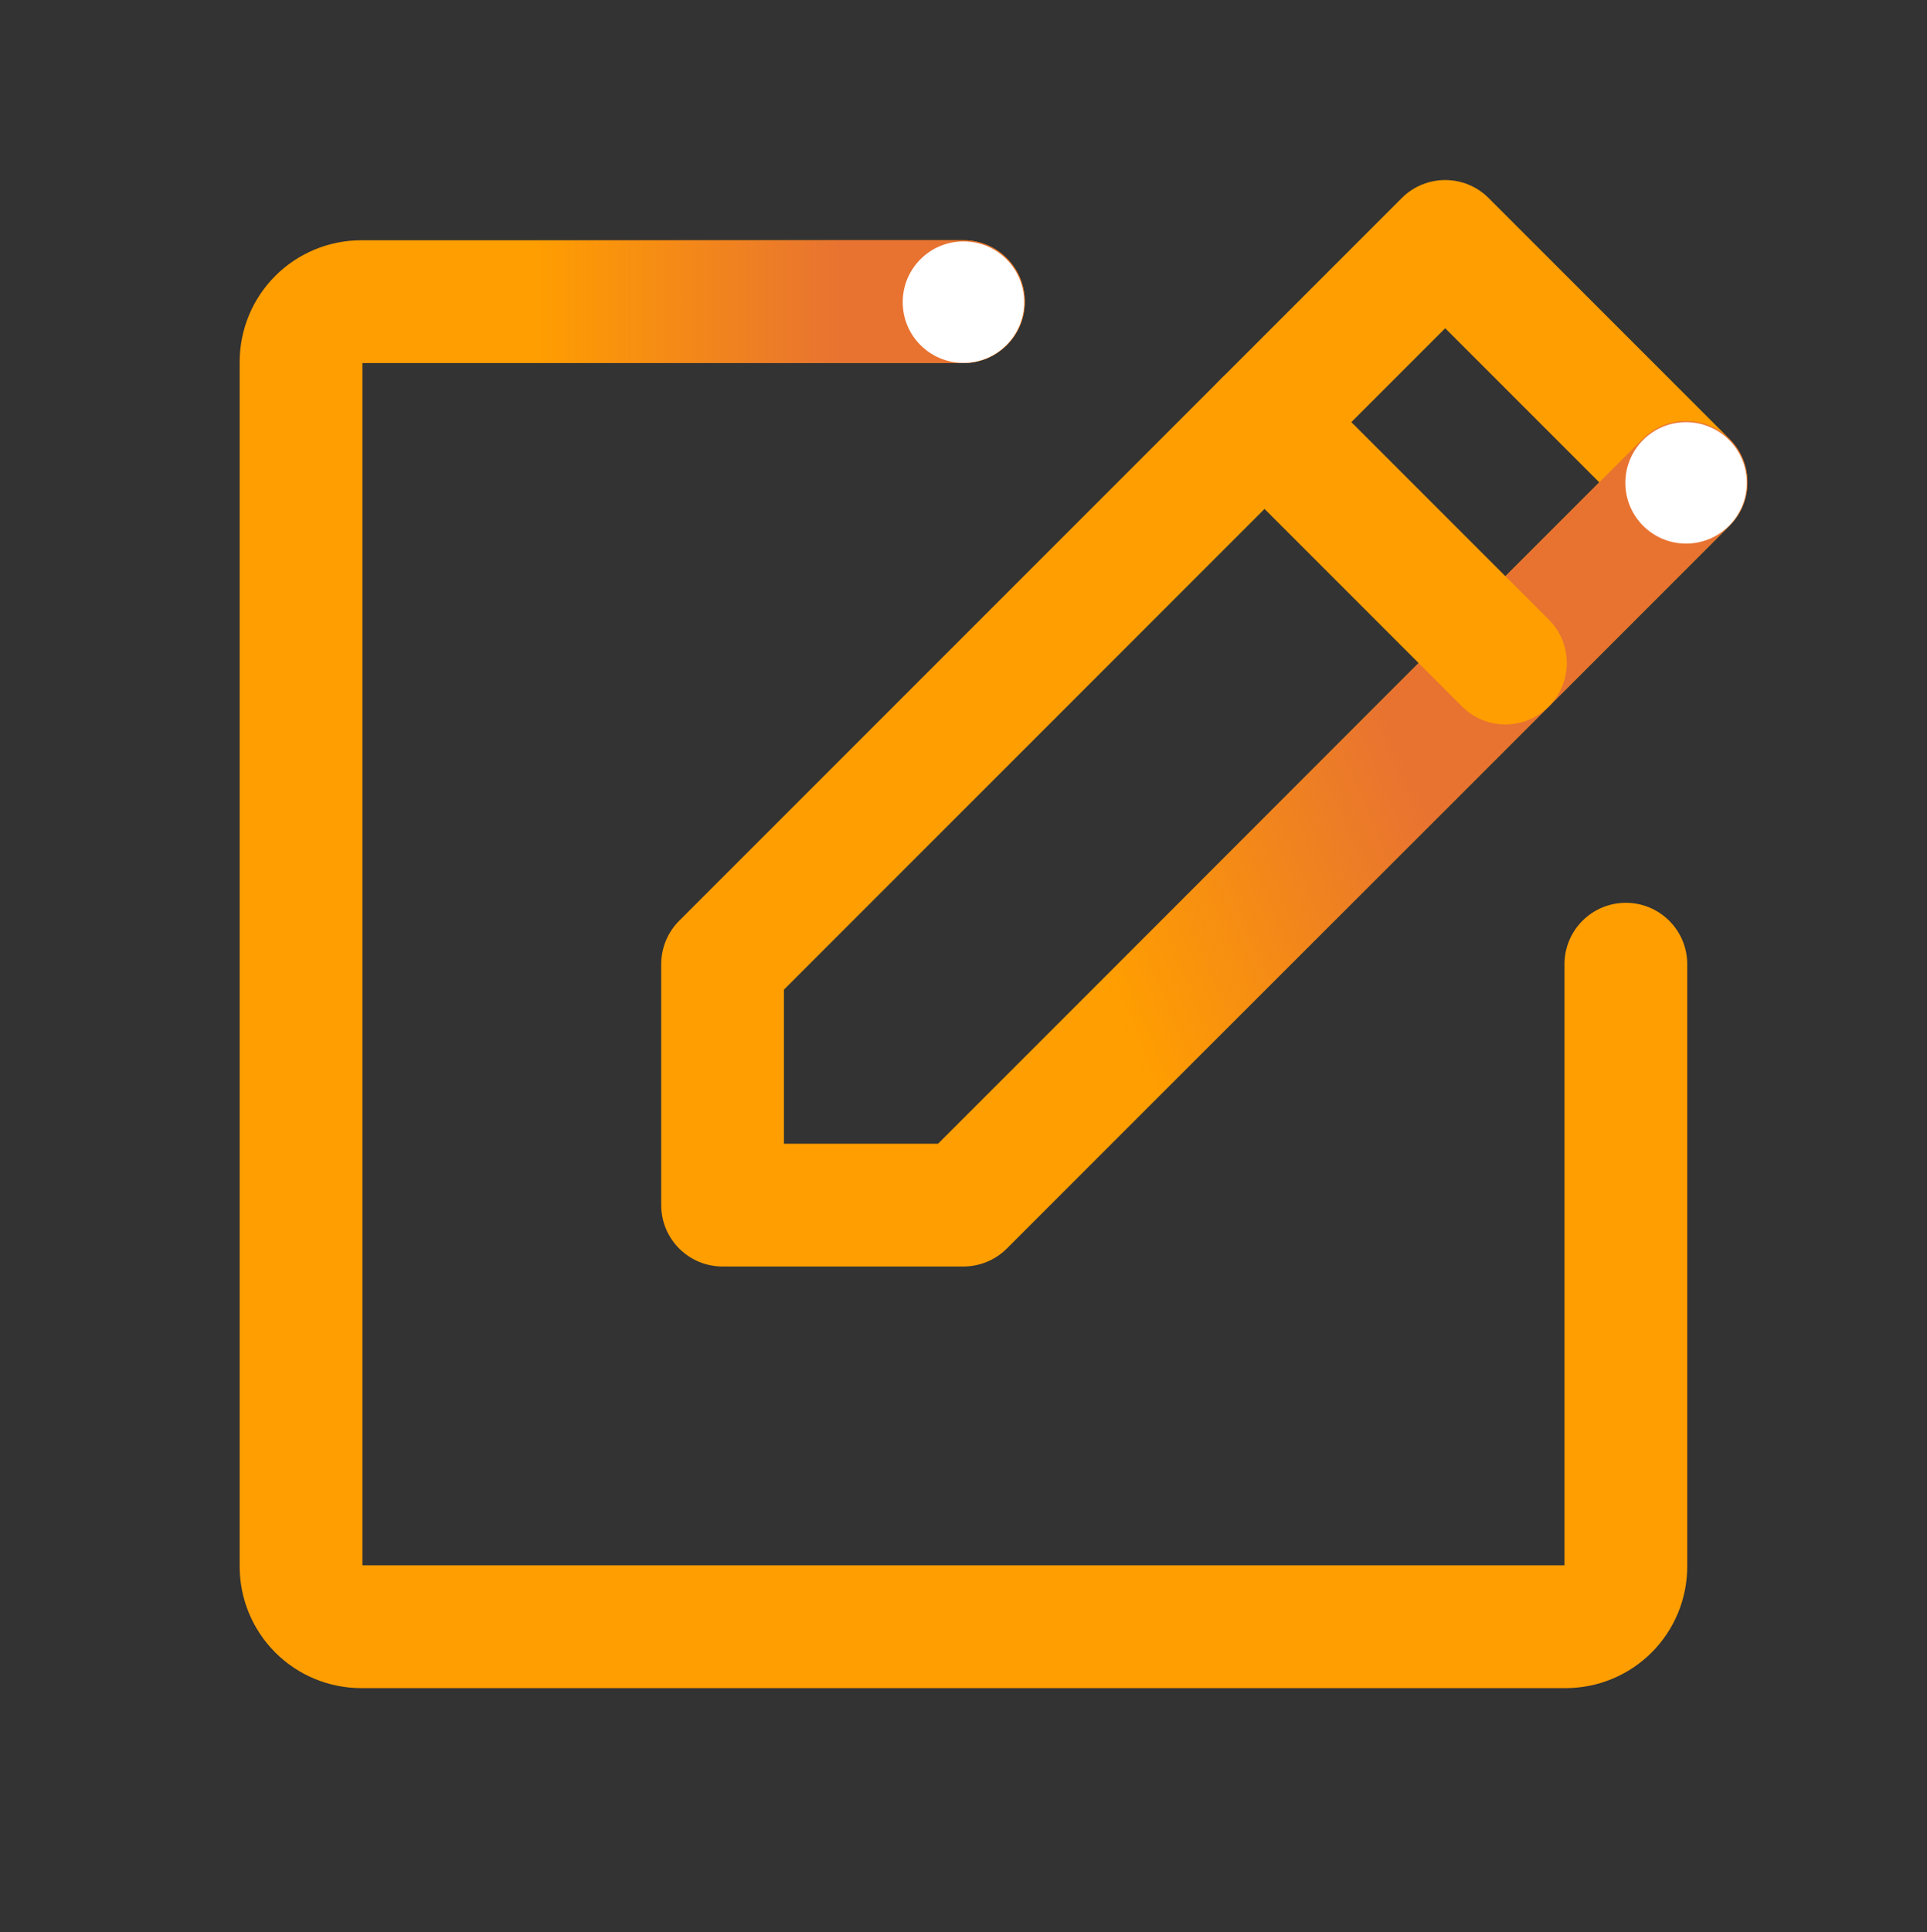
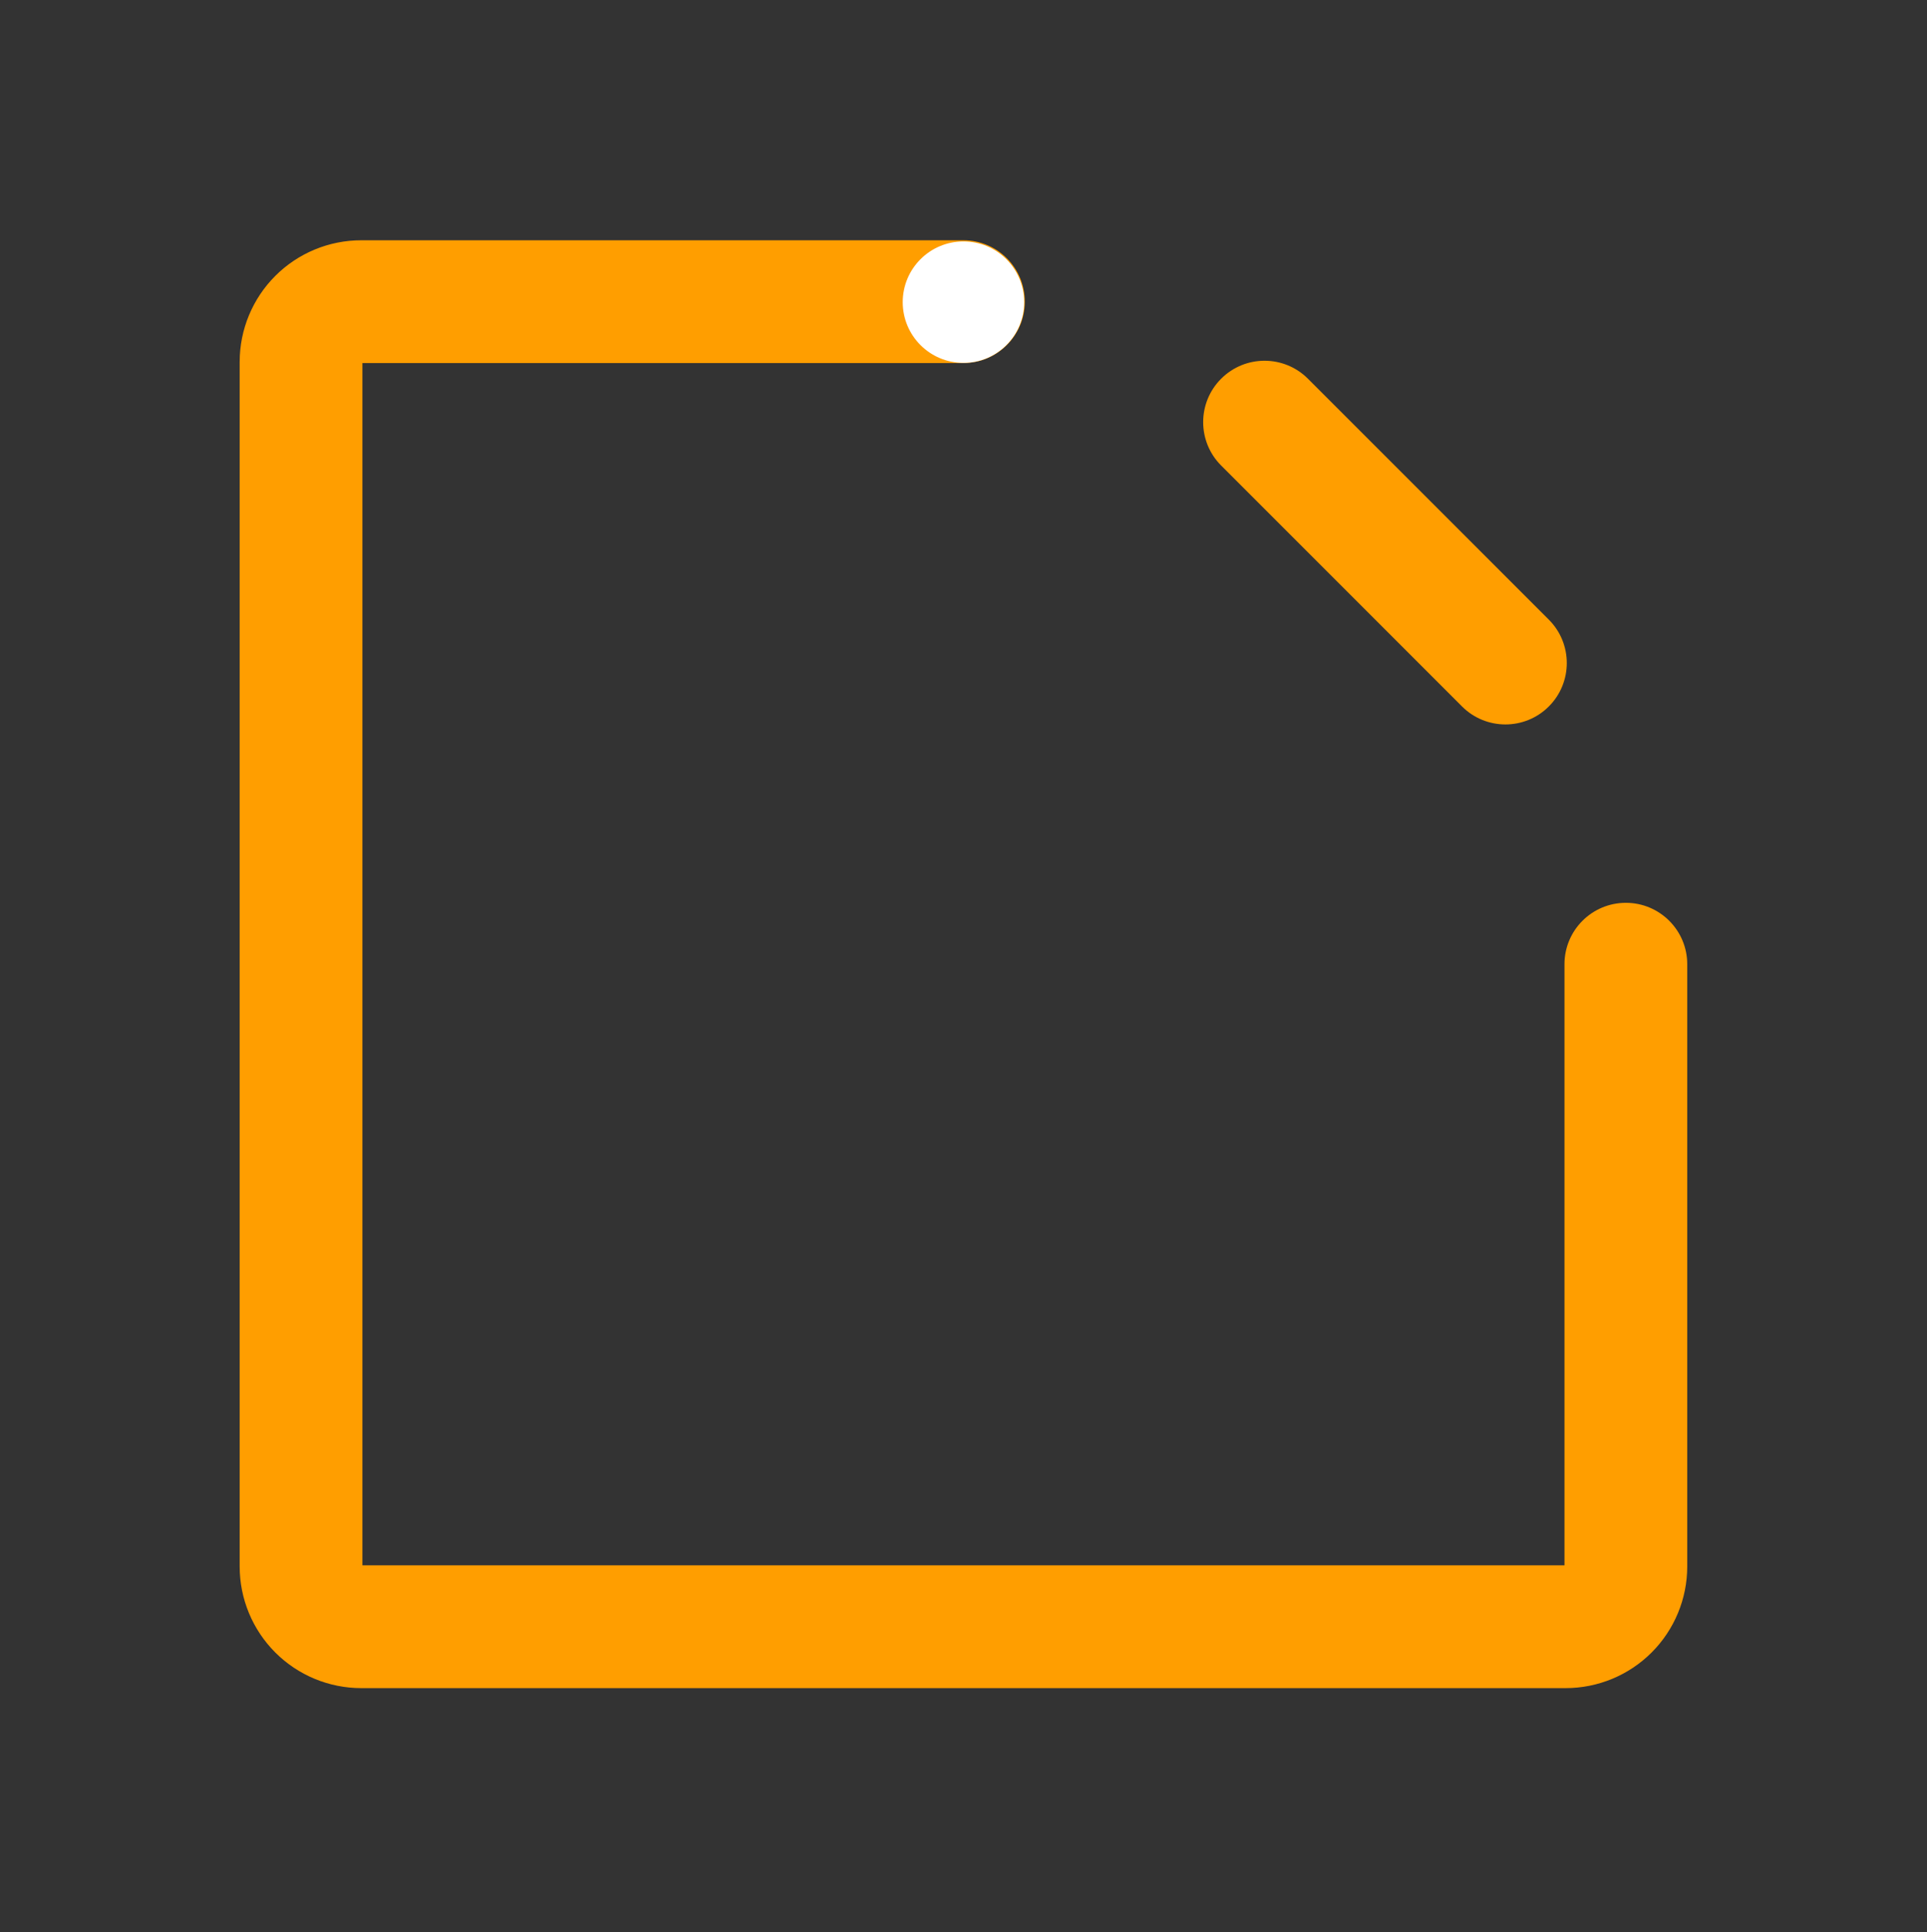
<svg xmlns="http://www.w3.org/2000/svg" width="394" height="395" viewBox="0 0 394 395" fill="none">
  <rect x="0" y="0" width="394" height="395" fill="#333333" stroke="none" />
-   <path fill-rule="evenodd" clip-rule="evenodd" d="M286.617 40.482C291.518 35.581 299.463 35.581 304.363 40.482L353.613 89.732C358.513 94.632 358.513 102.577 353.613 107.478L205.863 255.228C203.51 257.581 200.318 258.903 196.99 258.903H147.74C140.81 258.903 135.192 253.285 135.192 246.355V197.105C135.192 193.777 136.514 190.585 138.867 188.232L286.617 40.482ZM160.288 202.302V233.807H191.792L326.994 98.605L295.49 67.101L160.288 202.302Z" fill="#FF9E00" />
-   <path fill-rule="evenodd" clip-rule="evenodd" d="M353.613 89.732C358.513 94.632 358.513 102.577 353.613 107.478L205.863 255.228C200.962 260.128 193.017 260.128 188.117 255.228C183.217 250.327 183.217 242.382 188.117 237.482L335.867 89.732C340.767 84.832 348.712 84.832 353.613 89.732Z" fill="url(#paint0_linear_681_14063)" />
  <path fill-rule="evenodd" clip-rule="evenodd" d="M249.68 77.419C254.58 72.519 262.525 72.519 267.425 77.419L316.675 126.669C321.576 131.57 321.576 139.515 316.675 144.415C311.775 149.316 303.83 149.316 298.93 144.415L249.68 95.165C244.779 90.265 244.779 82.32 249.68 77.419Z" fill="#FF9E00" />
  <path fill-rule="evenodd" clip-rule="evenodd" d="M74.101 74.216H196.99C203.92 74.216 209.538 68.597 209.538 61.667C209.538 54.737 203.92 49.119 196.99 49.119H73.865C67.272 49.119 60.948 51.738 56.286 56.401C51.624 61.063 49.004 67.386 49.004 73.98V320.23C49.004 326.823 51.624 333.147 56.286 337.809C60.948 342.471 67.272 345.091 73.865 345.091H320.115C326.708 345.091 333.032 342.471 337.694 337.809C342.357 333.147 344.976 326.823 344.976 320.23V197.105C344.976 190.175 339.358 184.557 332.428 184.557C325.497 184.557 319.879 190.175 319.879 197.105V319.994H74.101V74.216Z" fill="#FF9E00" />
-   <path fill-rule="evenodd" clip-rule="evenodd" d="M53.237 61.667C53.237 54.737 58.855 49.119 65.785 49.119L196.99 49.119C203.92 49.119 209.538 54.737 209.538 61.667C209.538 68.597 203.92 74.216 196.99 74.216L65.785 74.215C58.855 74.215 53.237 68.597 53.237 61.667Z" fill="url(#paint1_linear_681_14063)" />
-   <path d="M184.575 61.769C184.575 68.625 190.133 74.183 196.99 74.183C203.846 74.183 209.404 68.625 209.404 61.769C209.404 54.913 203.846 49.355 196.99 49.355C190.133 49.355 184.575 54.913 184.575 61.769Z" fill="white" />
-   <path d="M332.326 98.707C332.326 105.563 337.884 111.121 344.74 111.121C351.596 111.121 357.154 105.563 357.154 98.707C357.154 91.85 351.596 86.292 344.74 86.292C337.884 86.292 332.326 91.85 332.326 98.707Z" fill="white" />
+   <path d="M184.575 61.769C184.575 68.625 190.133 74.183 196.99 74.183C203.846 74.183 209.404 68.625 209.404 61.769C209.404 54.913 203.846 49.355 196.99 49.355C190.133 49.355 184.575 54.913 184.575 61.769" fill="white" />
  <defs>
    <linearGradient id="paint0_linear_681_14063" x1="270.865" y1="116.25" x2="202.886" y2="144.24" gradientUnits="userSpaceOnUse">
      <stop stop-color="#E87331" />
      <stop offset="1" stop-color="#E87331" stop-opacity="0" />
    </linearGradient>
    <linearGradient id="paint1_linear_681_14063" x1="108.865" y1="63.078" x2="199.425" y2="63.078" gradientUnits="userSpaceOnUse">
      <stop stop-color="#E87331" stop-opacity="0" />
      <stop offset="0.695" stop-color="#E87331" />
    </linearGradient>
  </defs>
</svg>